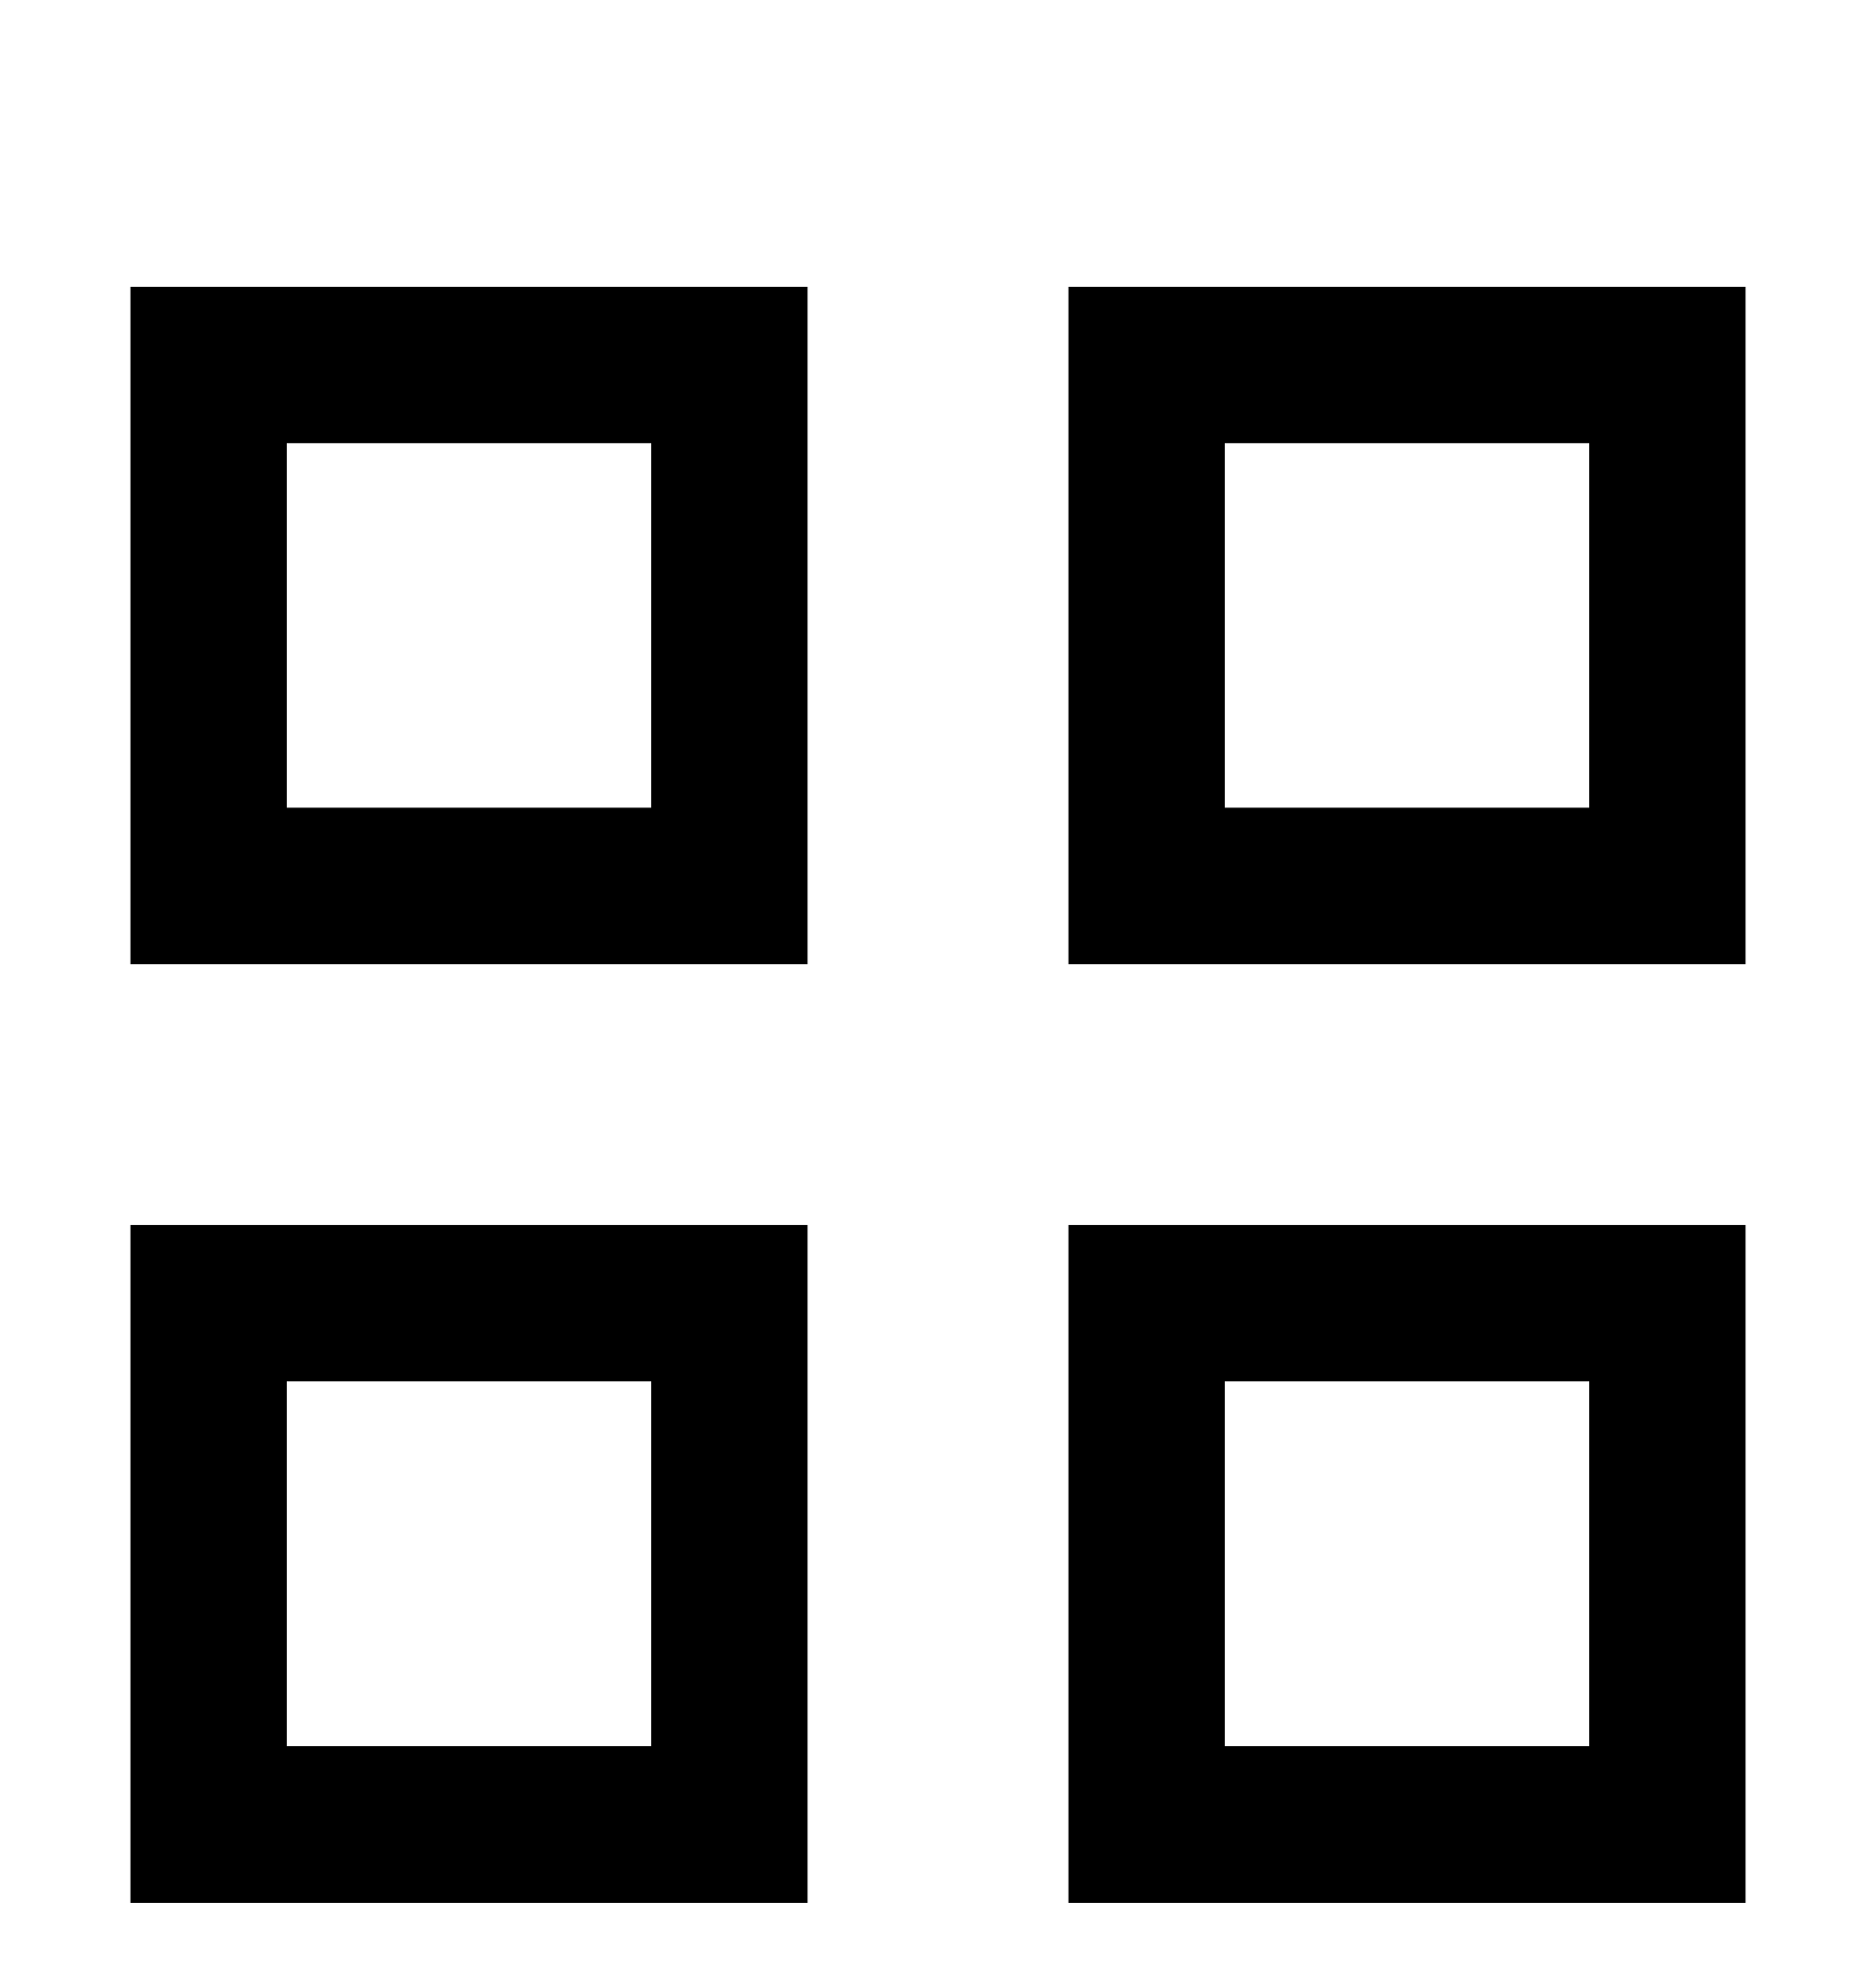
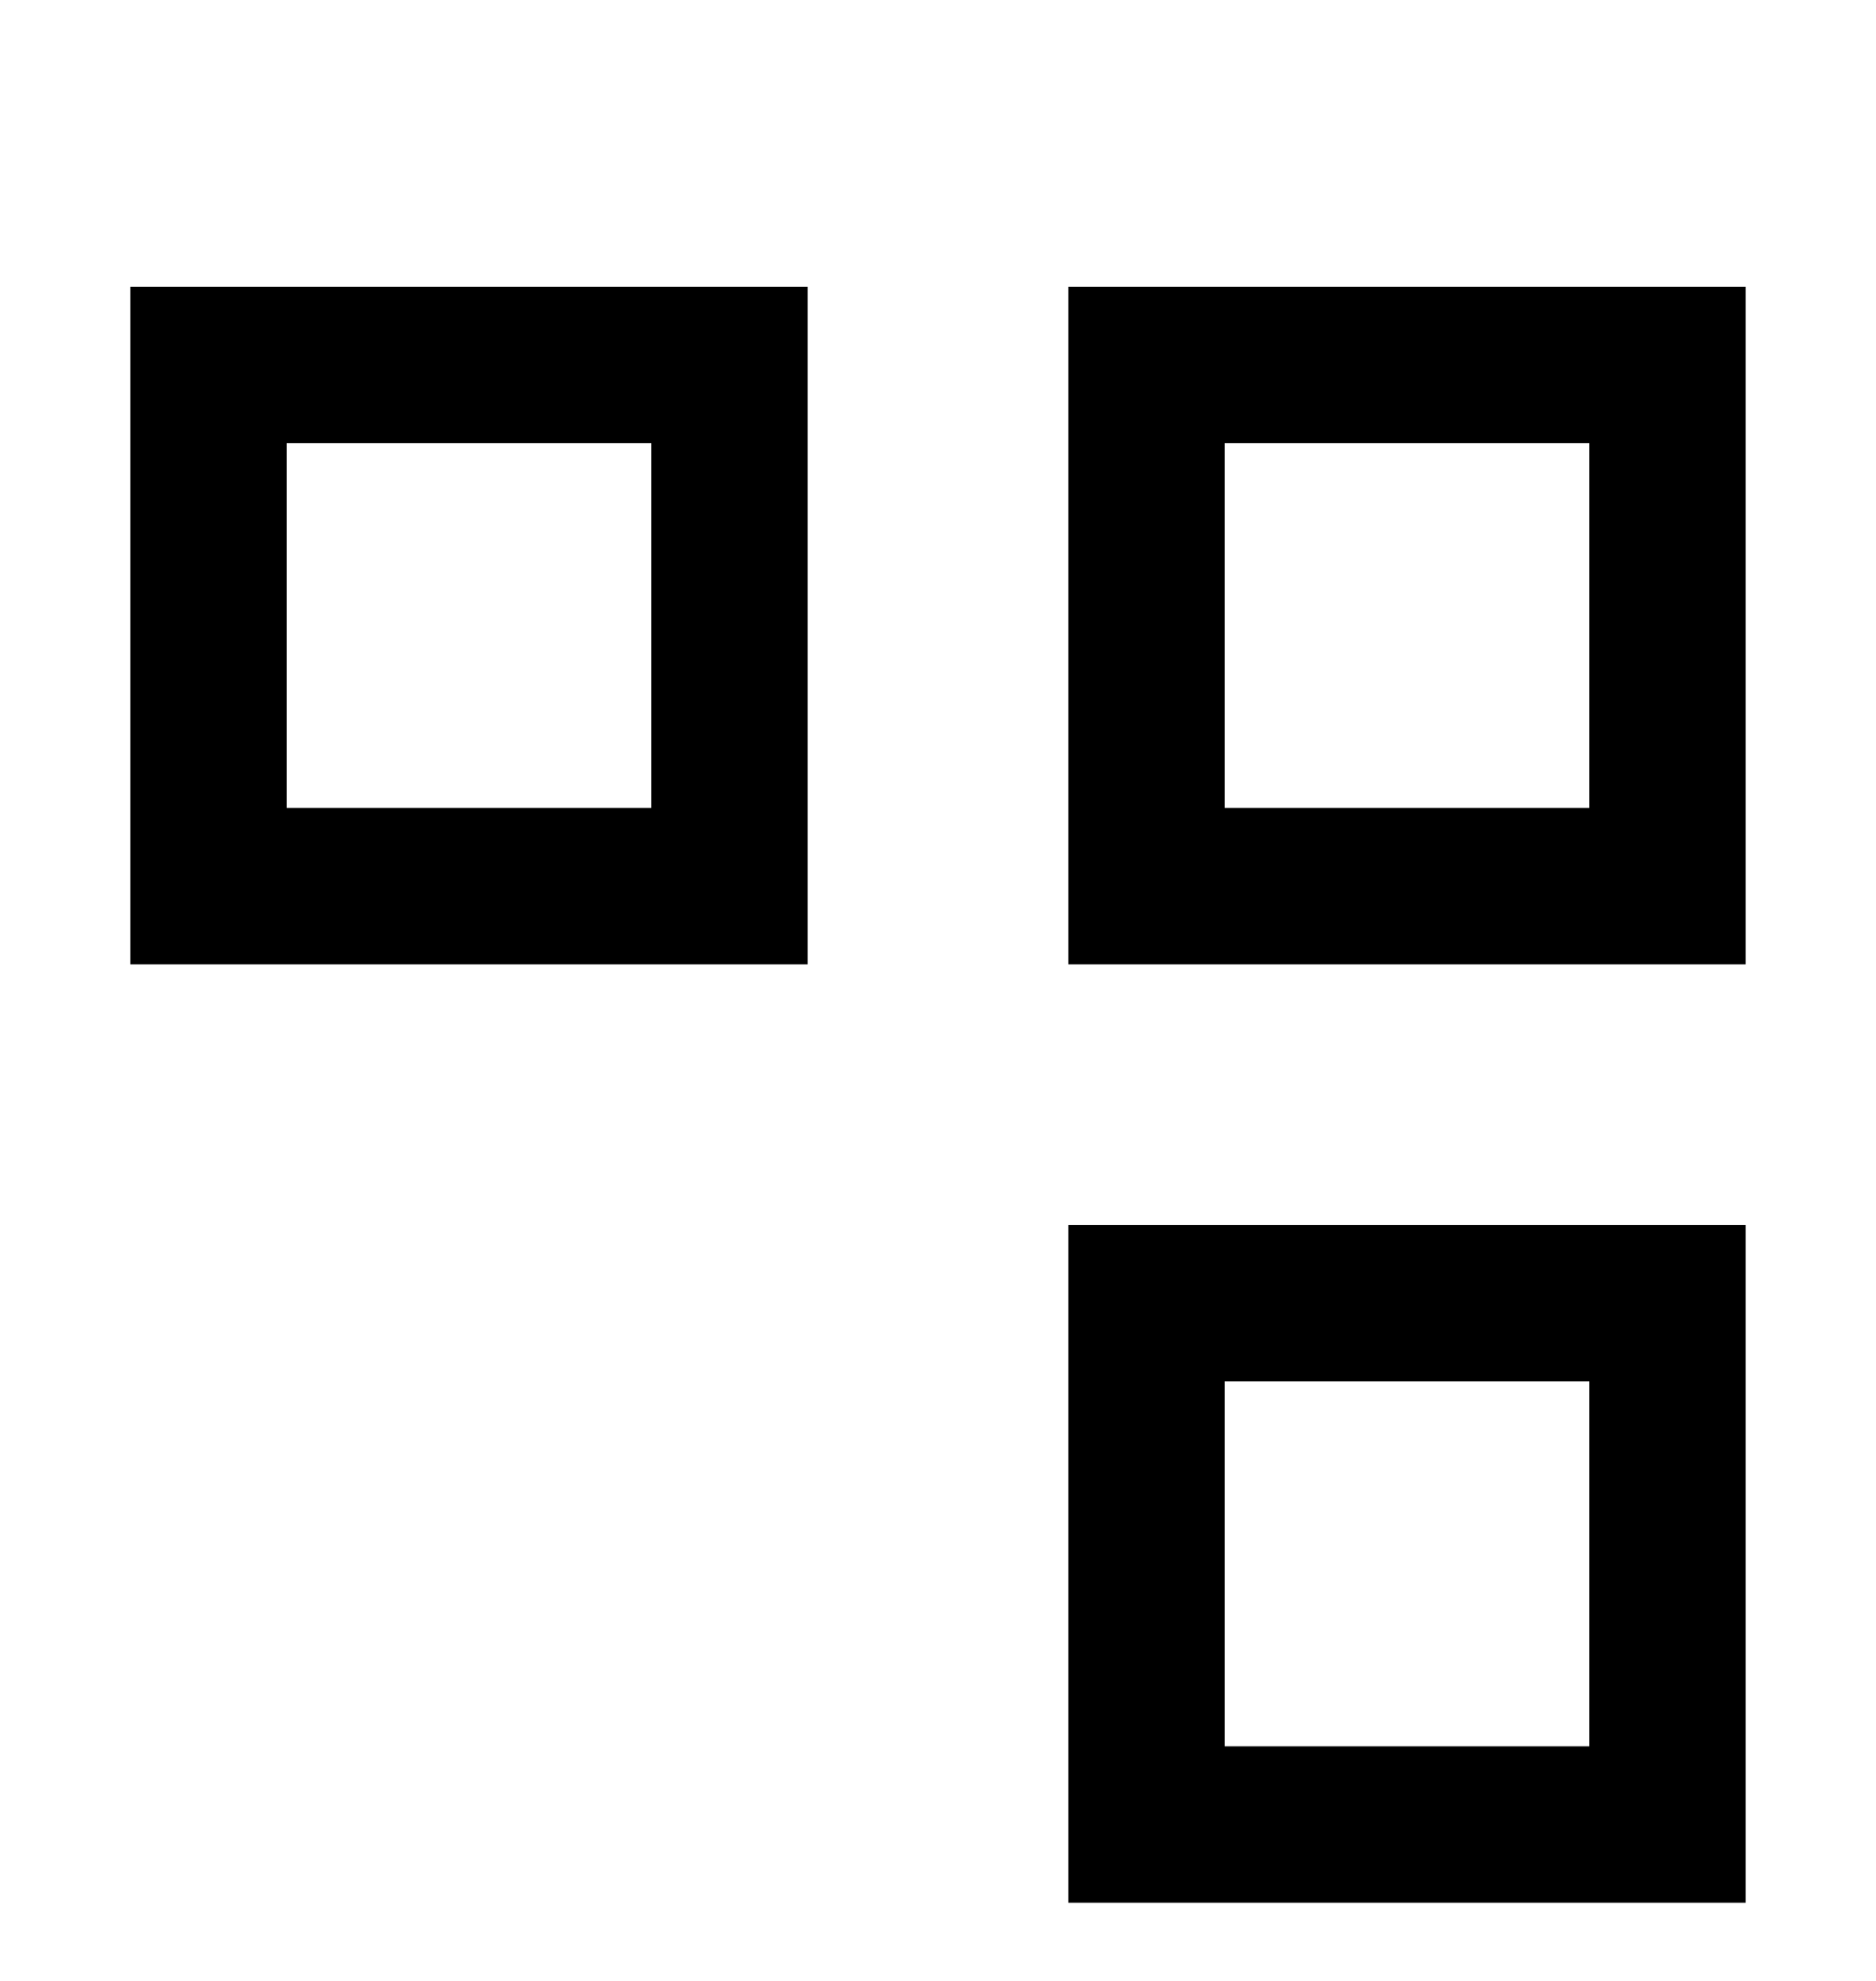
<svg xmlns="http://www.w3.org/2000/svg" width="18" height="19" viewBox="0 0 18 19" fill="none">
  <path d="M2 3.5H7V8.5H2V3.5Z" stroke="black" stroke-width="1.5" />
  <path d="M11 3.5H16V8.5H11V3.5Z" stroke="black" stroke-width="1.5" />
-   <path d="M2 12.5H7V17.5H2V12.5Z" stroke="black" stroke-width="1.5" />
  <path d="M11 12.5H16V17.5H11V12.5Z" stroke="black" stroke-width="1.5" />
</svg>